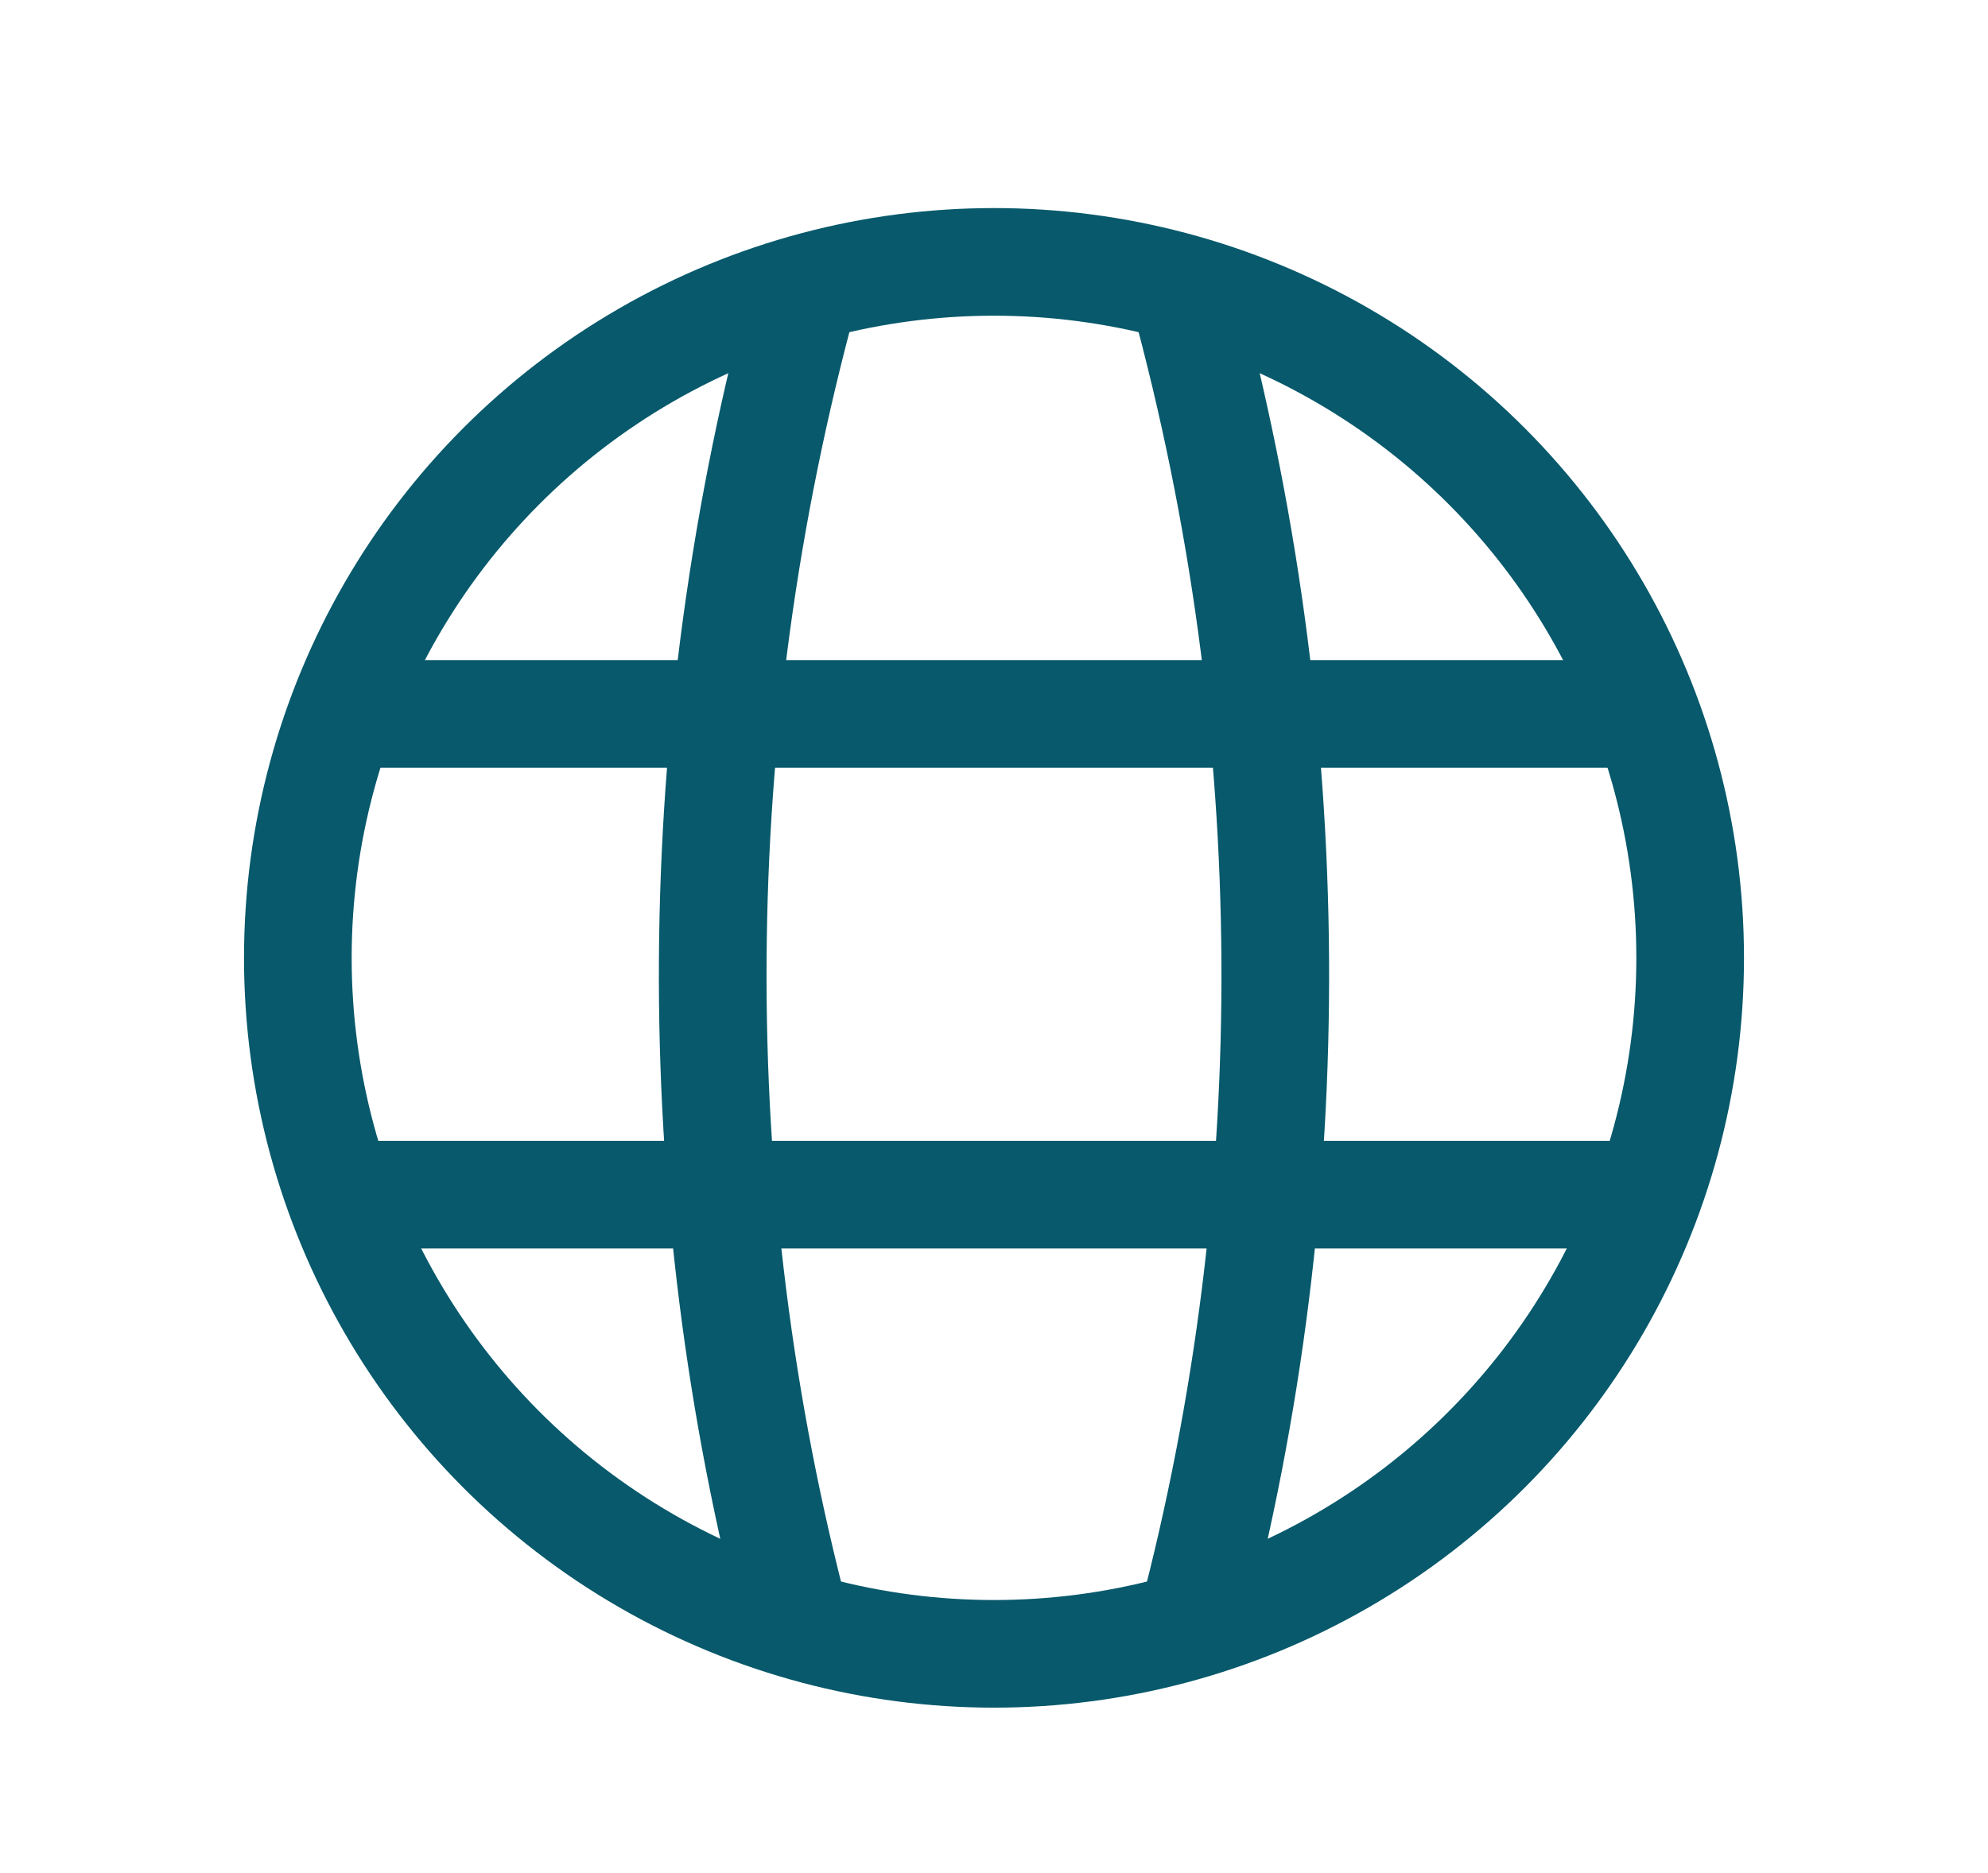
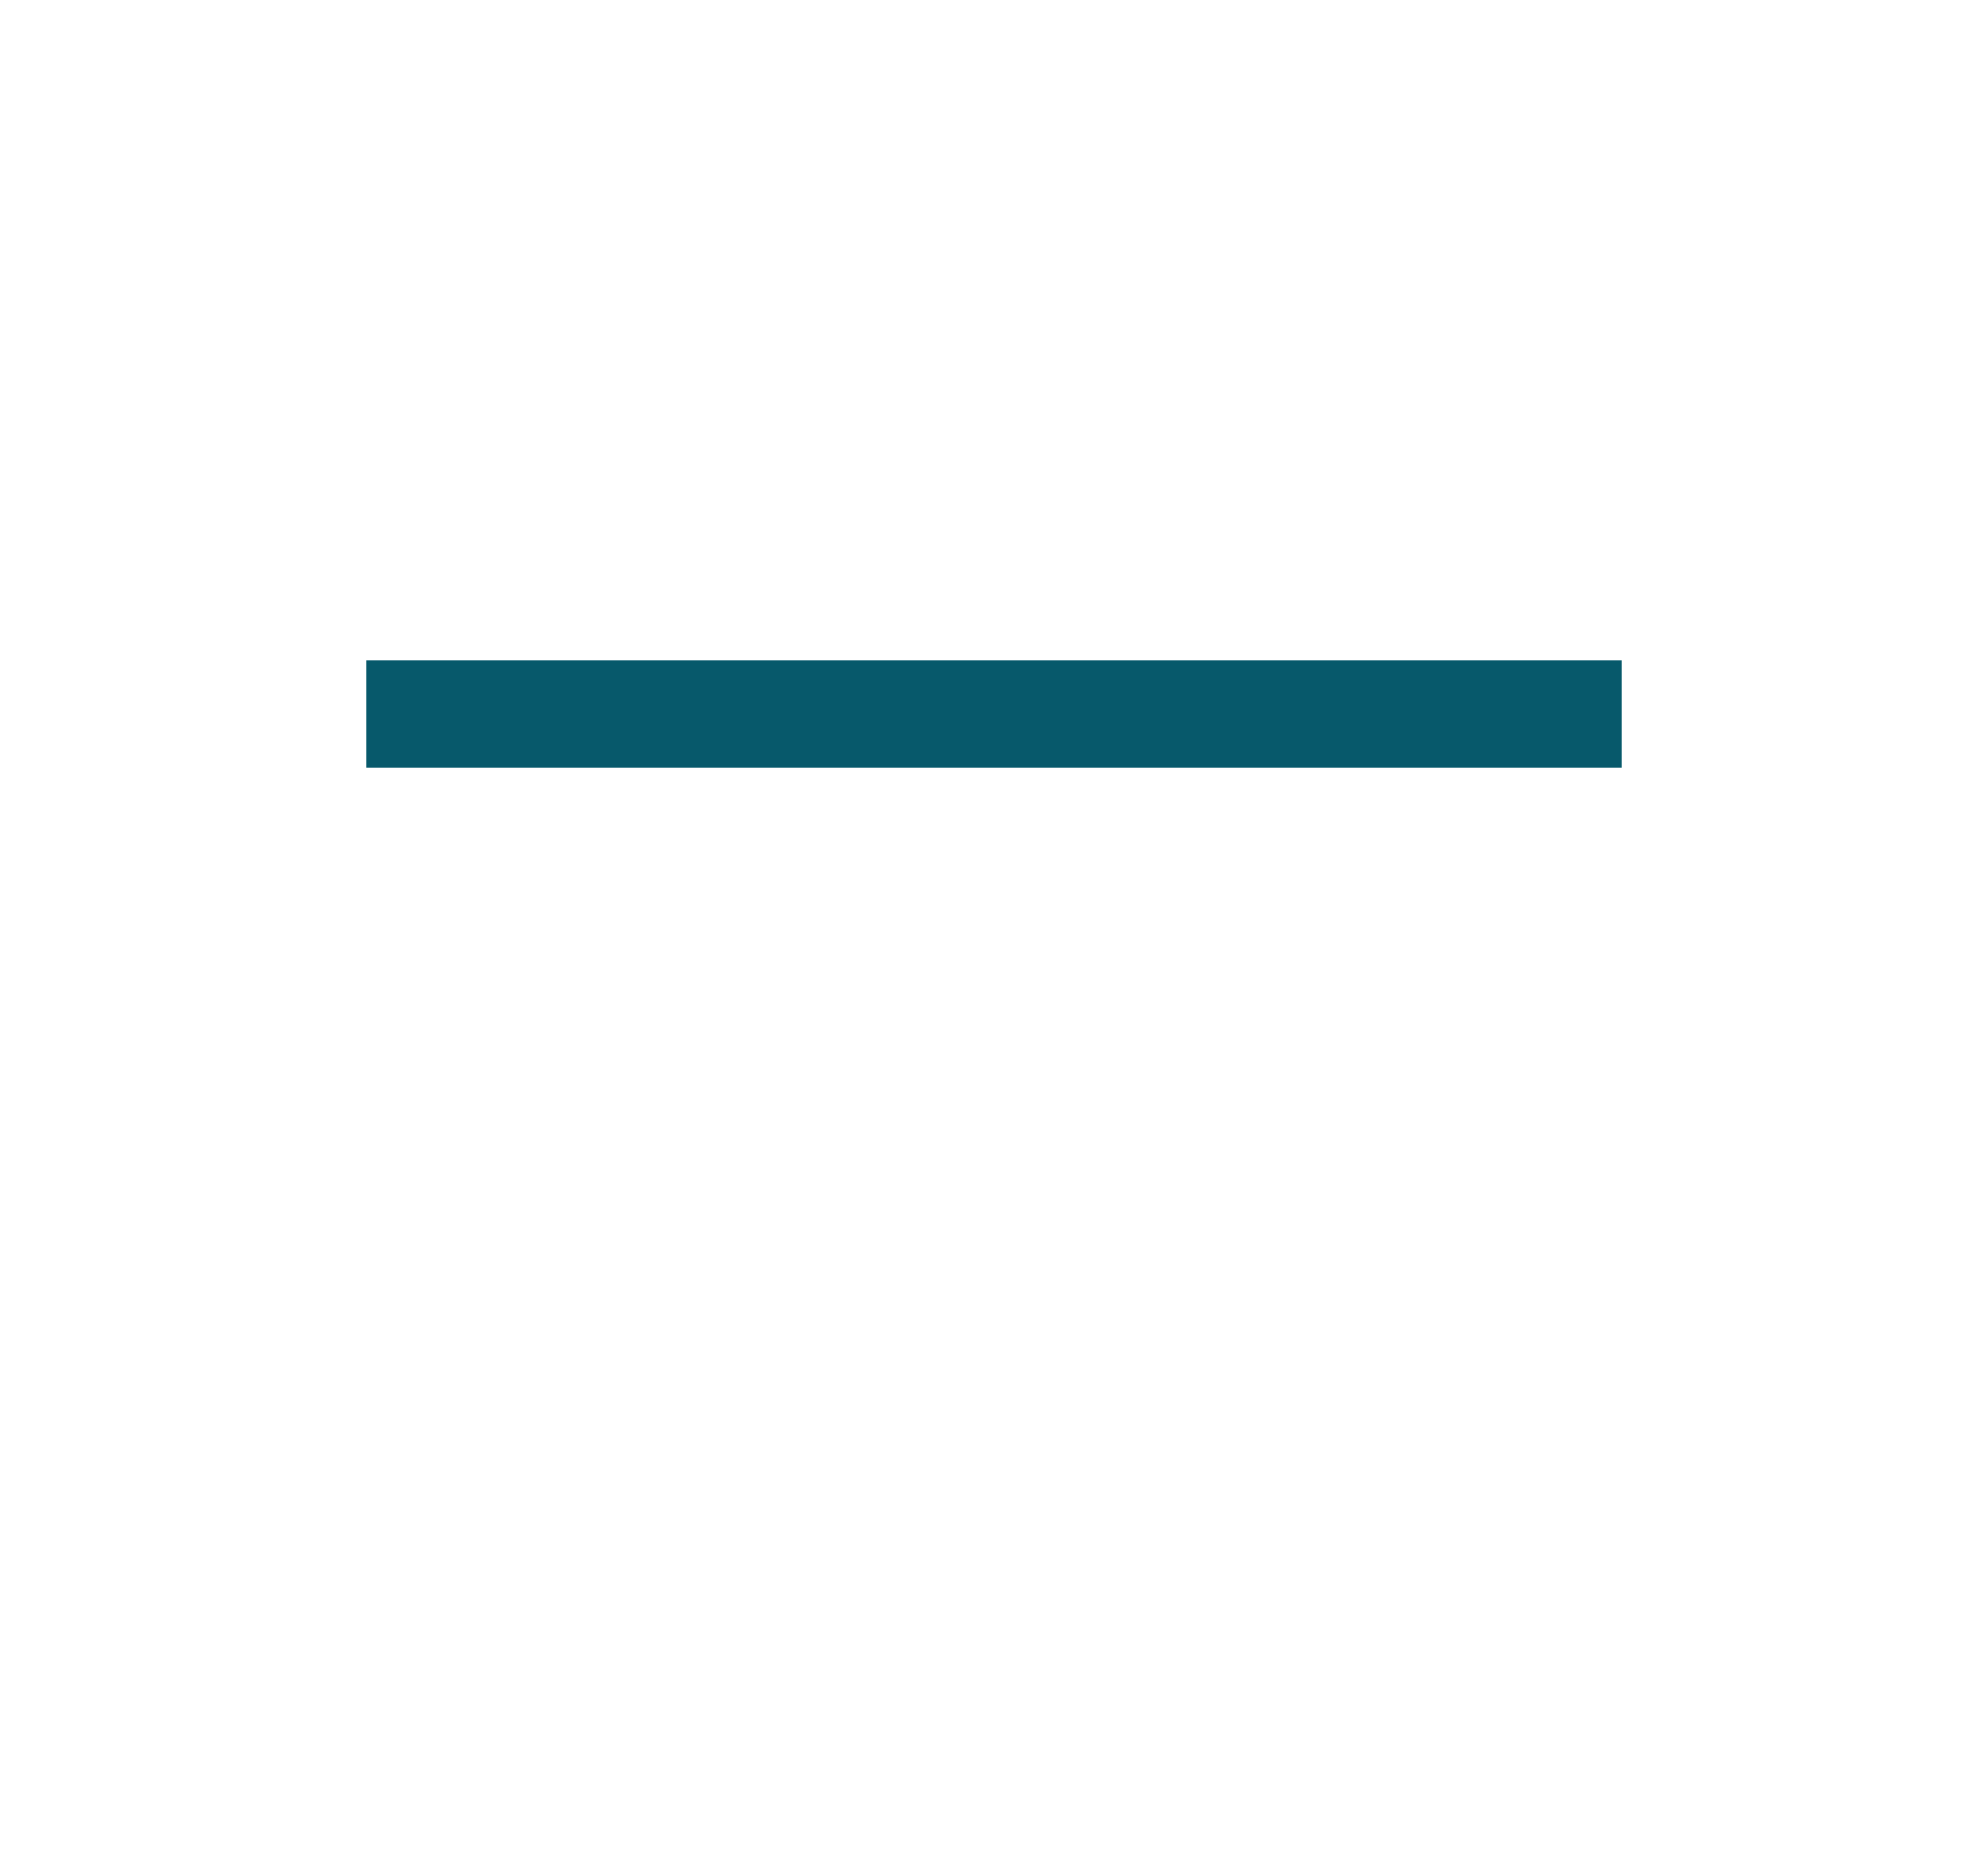
<svg xmlns="http://www.w3.org/2000/svg" version="1.1" viewBox="0 0 55.4 52.2">
  <defs>
    <style>
      .cls-1 {
        fill: none;
        stroke: #07596b;
        stroke-miterlimit: 10;
        stroke-width: 3px;
      }
    </style>
  </defs>
  <g>
    <g id="Layer_1">
-       <circle class="cls-1" cx="27.7" cy="26.7" r="19.4" />
-       <path class="cls-1" d="M33,8.2h0c3.3,12.1,3.4,25,.2,37.1l-.2.8" />
-       <path class="cls-1" d="M22.4,8.2h0c-3.3,12.1-3.4,25-.2,37.1l.2.8" />
      <line class="cls-1" x1="10.2" y1="19.9" x2="45.2" y2="19.9" />
-       <line class="cls-1" x1="10.2" y1="33.3" x2="45.2" y2="33.3" />
    </g>
  </g>
</svg>